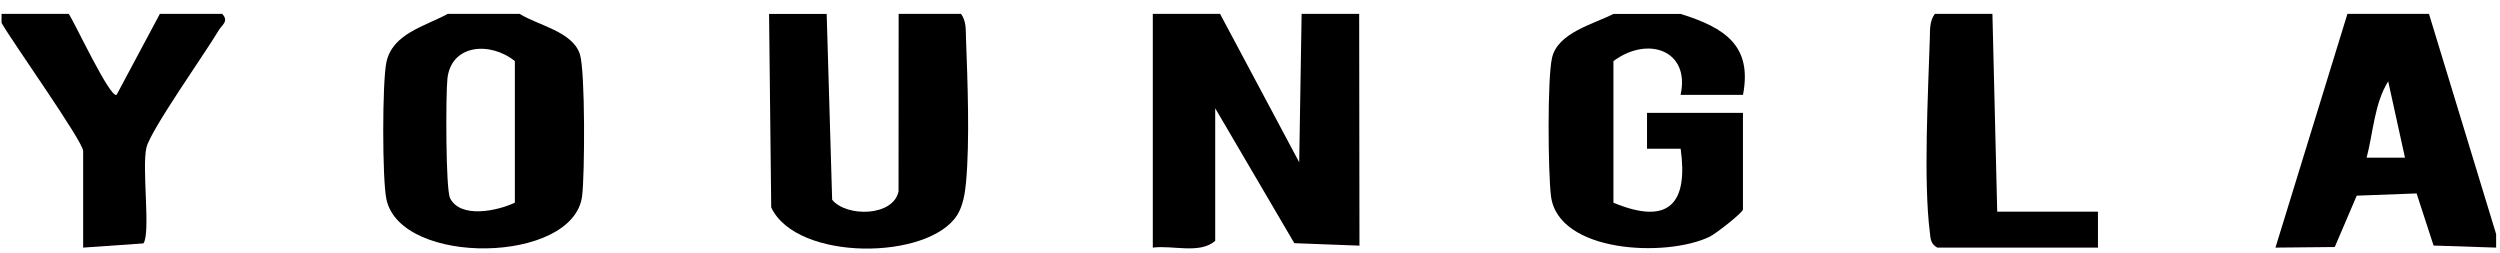
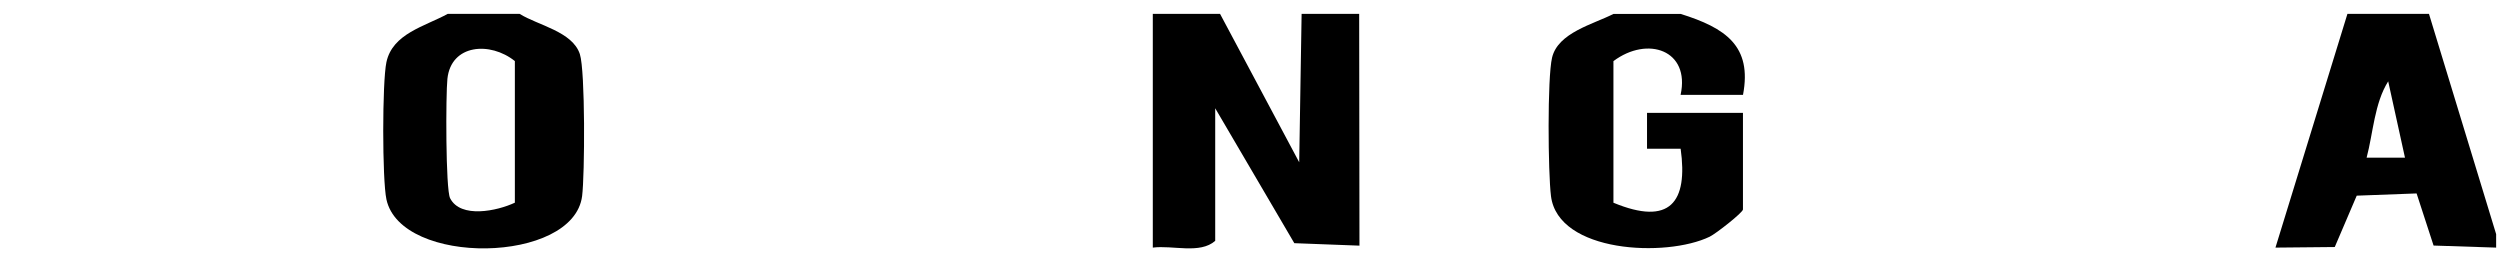
<svg xmlns="http://www.w3.org/2000/svg" width="158" height="16" viewBox="0 0 158 16" fill="none">
  <g clip-path="url(#clip0_3_2)">
    <path d="M77.108 0.878L82.11 10.256L82.262 0.878H85.9L85.918 15.525L81.801 15.369L76.801 6.842V15.221C75.837 16.075 74.115 15.485 72.857 15.649V0.878H77.105H77.108Z" fill="black" />
    <path d="M32.842 0.878C34.003 1.602 36.18 1.99 36.647 3.42C36.993 4.48 36.959 11.049 36.79 12.389C36.247 16.686 25.338 16.842 24.422 12.601C24.153 11.35 24.153 5.178 24.422 3.927C24.811 2.123 26.833 1.674 28.294 0.878L32.842 0.878ZM32.539 12.809V3.86C30.98 2.61 28.509 2.789 28.276 4.981C28.17 5.971 28.161 11.967 28.446 12.526C29.107 13.829 31.429 13.333 32.539 12.809Z" fill="black" />
-     <path d="M52.246 0.878L52.592 12.627C53.507 13.733 56.464 13.69 56.788 12.091L56.794 0.878H60.736C61.081 1.35 61.03 1.886 61.051 2.427C61.151 5.134 61.296 8.909 61.051 11.544C60.99 12.204 60.86 13.012 60.499 13.585C58.692 16.463 50.345 16.527 48.741 13.11L48.605 0.881H52.243L52.246 0.878Z" fill="black" />
    <path d="M106.214 0.878C109.049 1.764 110.747 2.902 110.158 5.994H106.214C106.832 3.162 104.125 2.248 101.969 3.863V12.812C105.55 14.297 106.69 12.777 106.217 9.402H104.092V7.132H110.155V13.238C110.155 13.429 108.451 14.767 108.051 14.96C105.301 16.287 98.47 15.98 98.022 12.392C97.837 10.927 97.785 4.926 98.091 3.64C98.467 2.062 100.684 1.535 101.969 0.881H106.214V0.878Z" fill="black" />
    <path d="M153.511 0.878L157.756 14.798V15.649L153.802 15.519L152.729 12.225L148.945 12.366L147.557 15.612L143.809 15.649L148.357 0.878H153.511ZM151.995 9.966L150.934 5.14C150.061 6.527 149.985 8.403 149.57 9.966H151.995Z" fill="black" />
-     <path d="M4.342 0.878C4.654 1.284 6.971 6.272 7.371 5.991L10.103 0.878H14.044C14.478 1.347 14.038 1.556 13.817 1.926C12.95 3.383 9.521 8.218 9.257 9.318C8.948 10.595 9.536 14.746 9.063 15.383L5.255 15.649V9.544C5.252 8.933 0.722 2.569 0.098 1.446V0.878H4.342Z" fill="black" />
-     <path d="M125.921 0.878L126.224 13.377H132.591V15.649H122.435C122.001 15.4 122.016 15.082 121.965 14.671C121.555 11.414 121.858 5.872 121.965 2.427C121.983 1.886 121.937 1.353 122.28 0.878H125.918L125.921 0.878Z" fill="black" />
  </g>
  <defs>
    <clipPath id="clip0_3_2">
      <rect width="157.659" height="14.829" fill="white" transform="translate(0.098 0.878)" />
    </clipPath>
  </defs>
</svg>